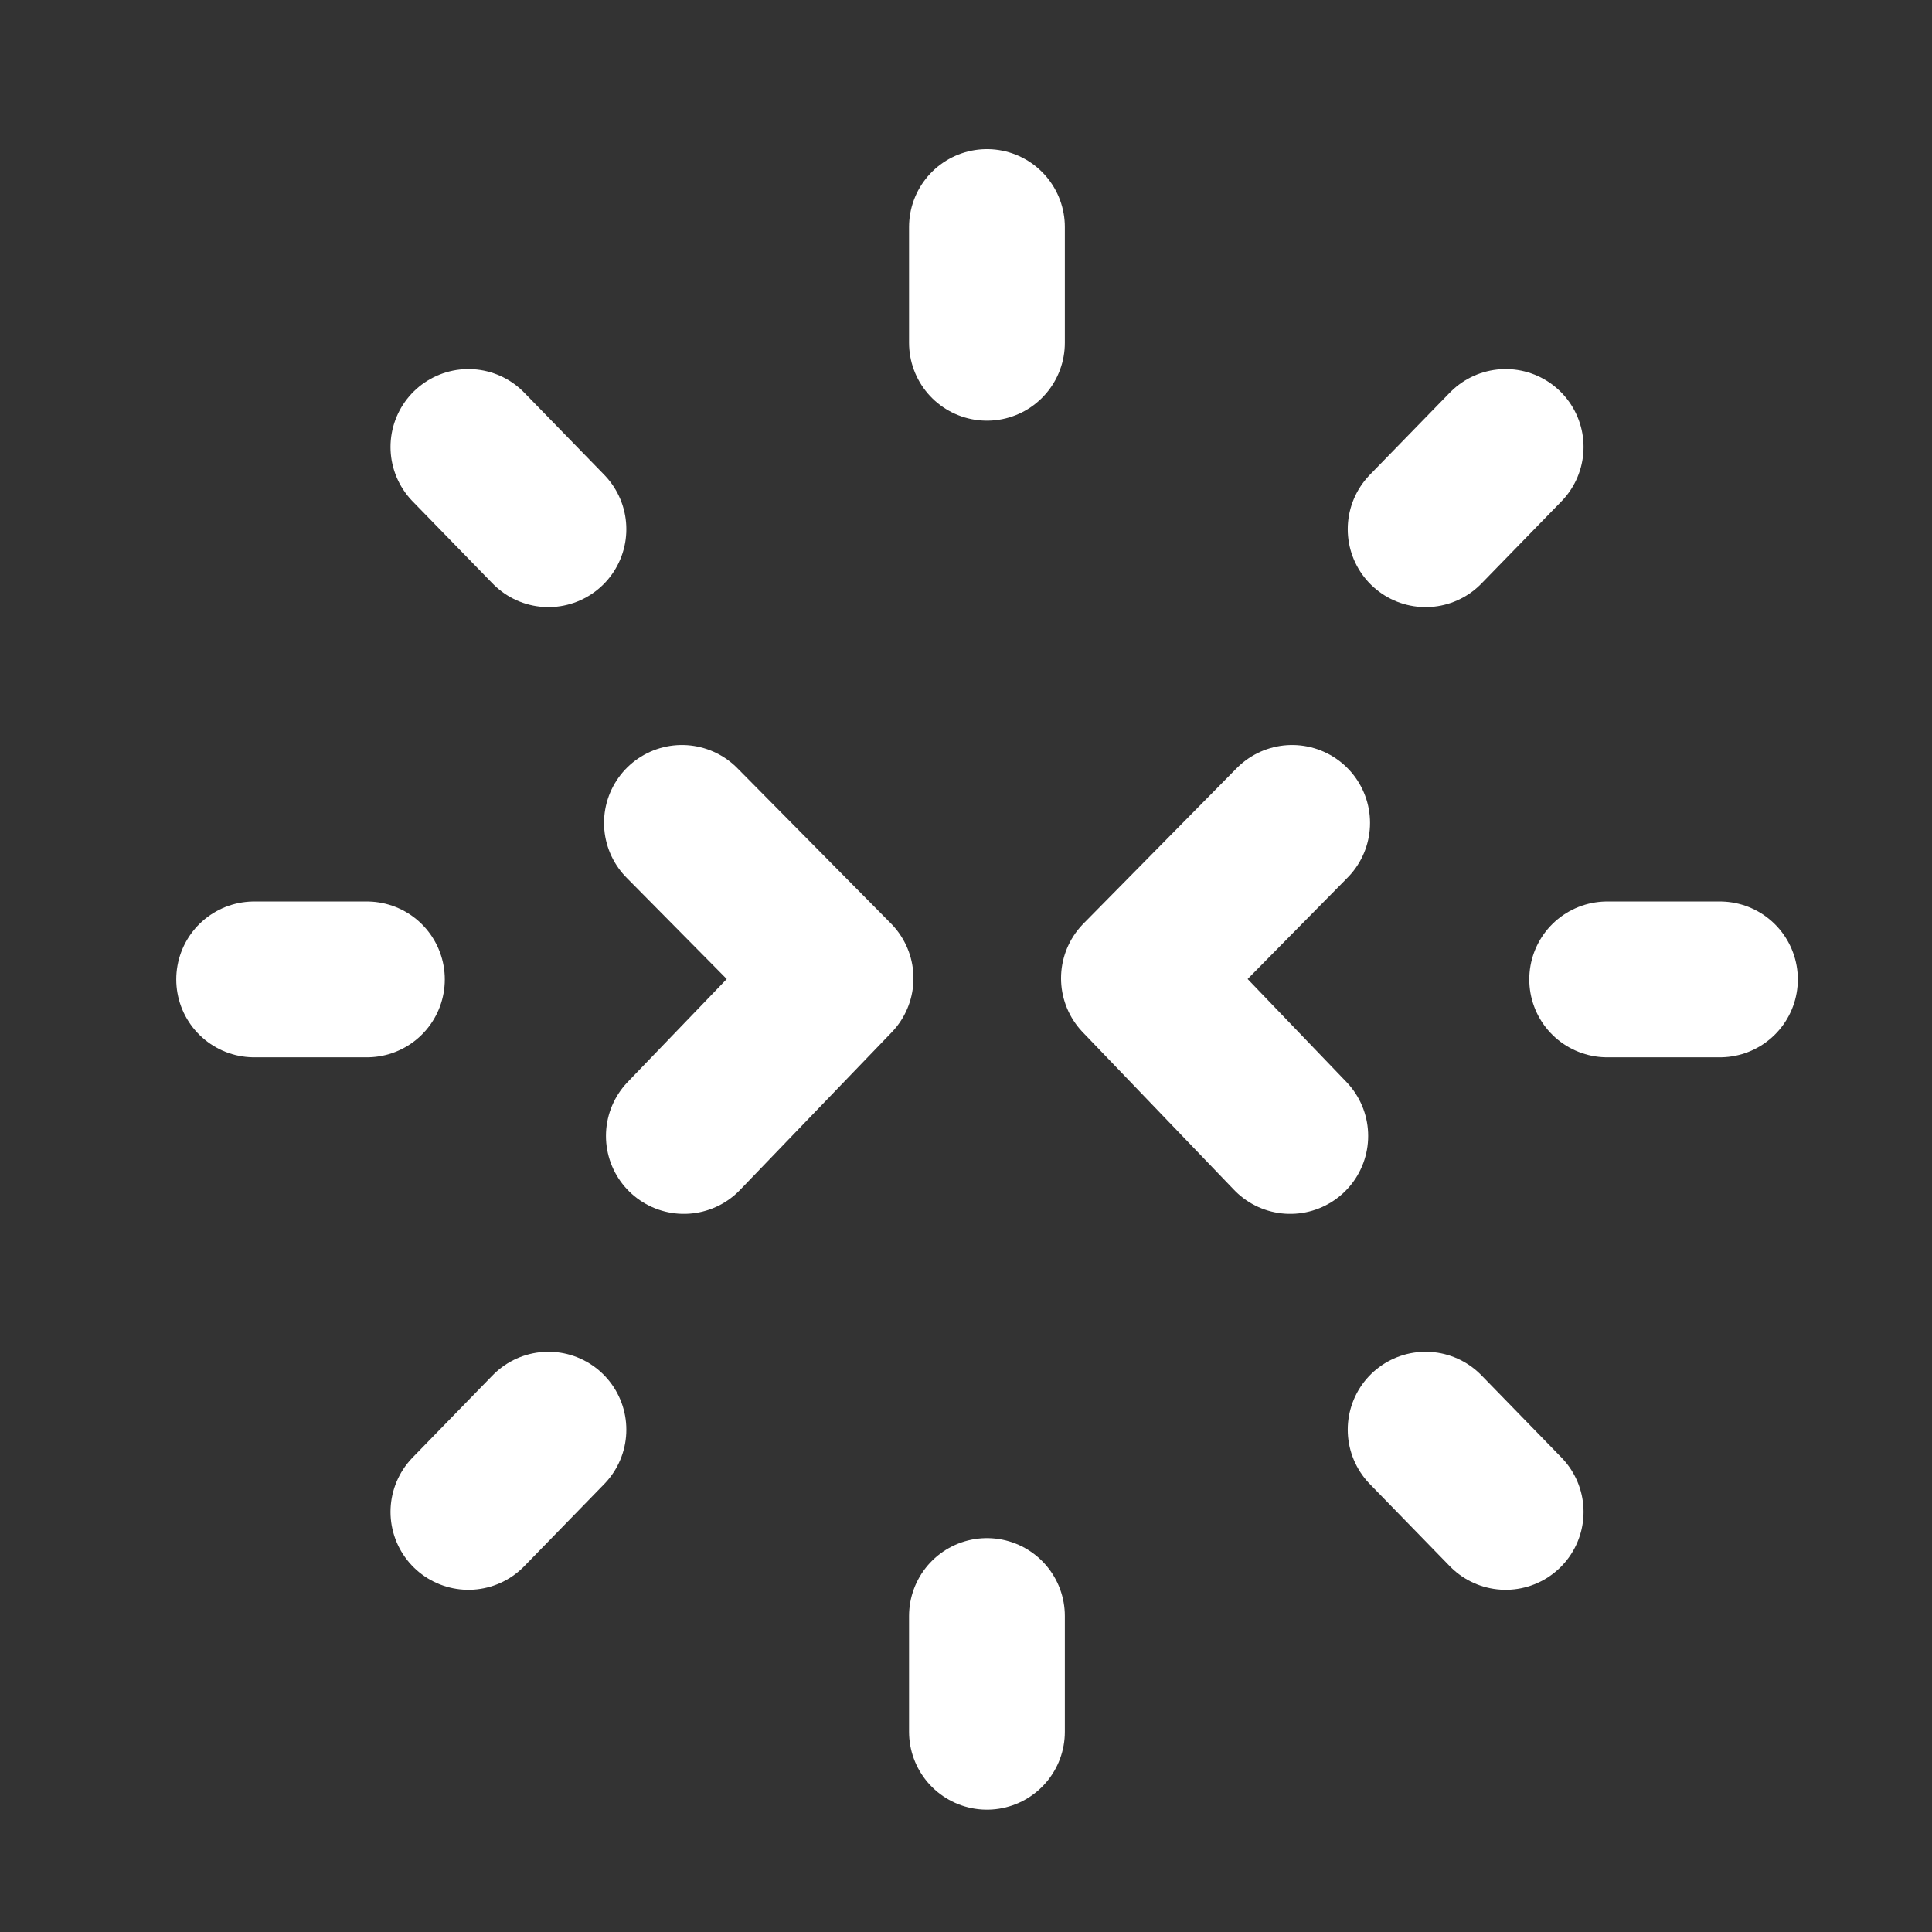
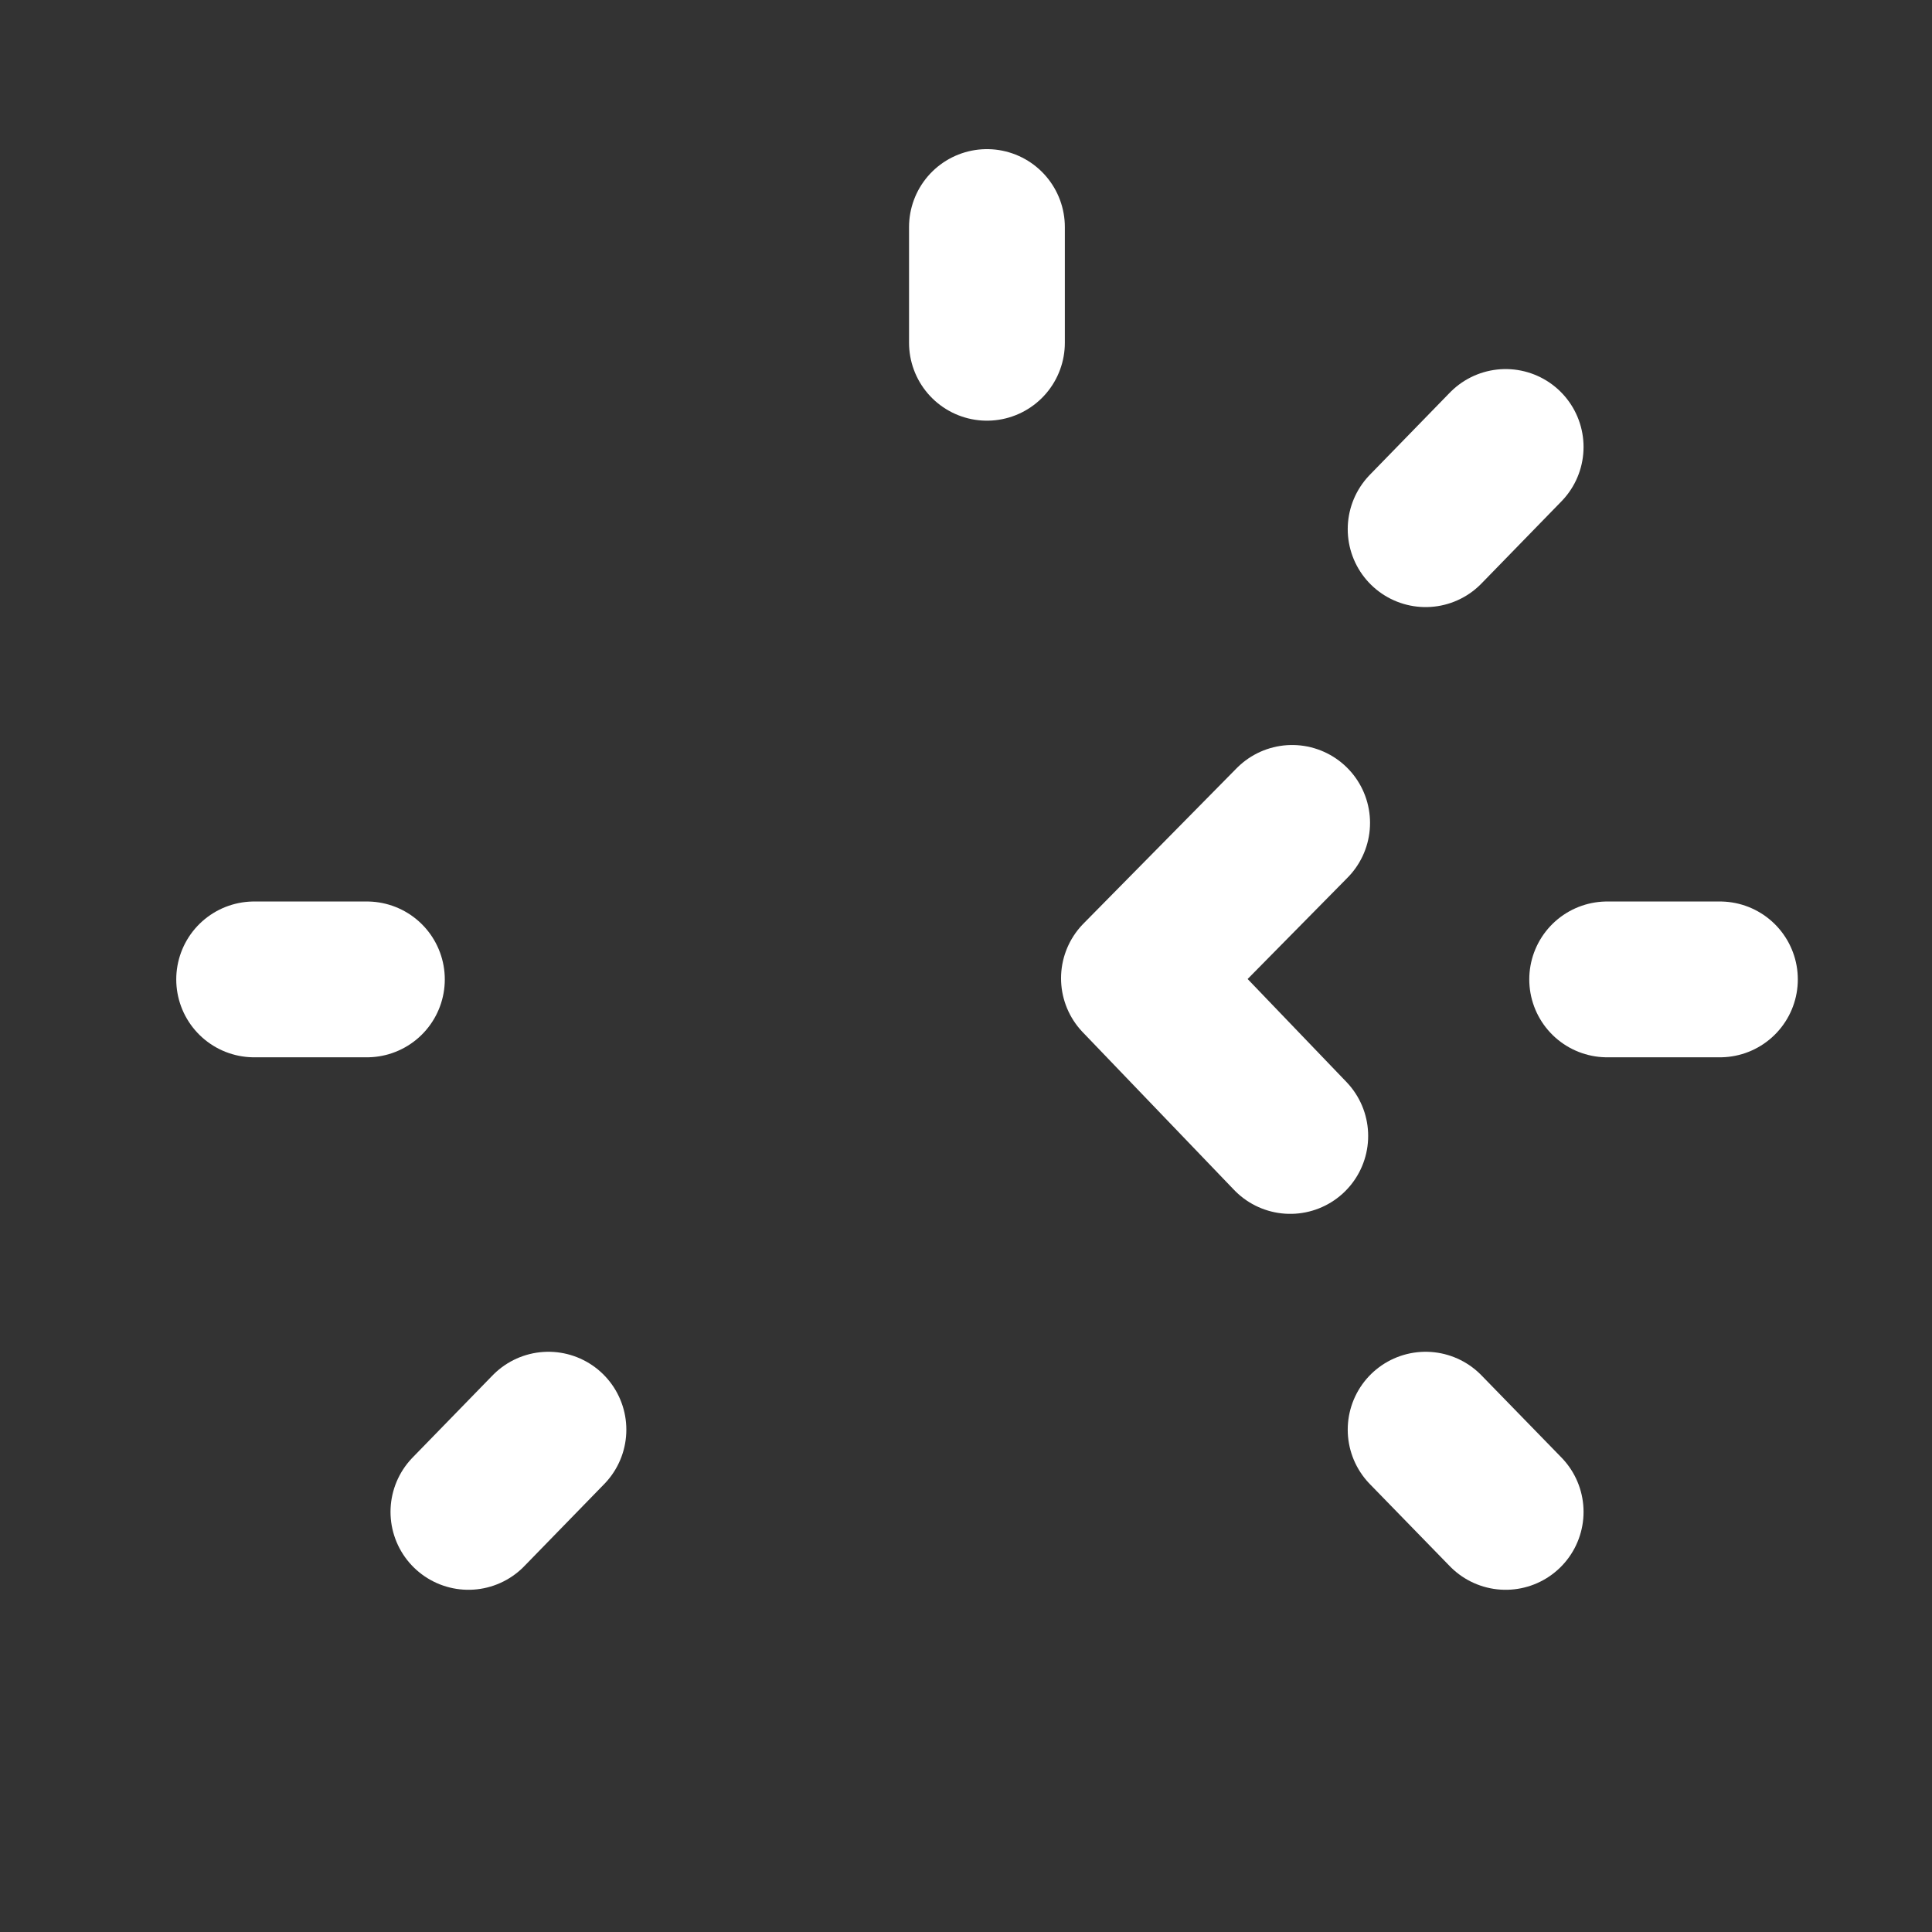
<svg xmlns="http://www.w3.org/2000/svg" width="31" height="31" viewBox="0 0 31 31" fill="none">
  <rect x="0" y="0" width="31" height="31" fill="#333333" stroke="none" />
-   <path d="M10.942 13.204L13.407 15.697L10.973 18.227" stroke="white" stroke-width="2.5" stroke-linecap="round" stroke-linejoin="round" />
  <path d="M20.733 13.204L18.275 15.697L20.703 18.227" stroke="white" stroke-width="2.5" stroke-linecap="round" stroke-linejoin="round" />
  <path d="M15.836 3.643V5.5" stroke="white" stroke-width="2.5" stroke-linecap="round" stroke-linejoin="round" />
-   <path d="M15.836 25.93V27.787" stroke="white" stroke-width="2.5" stroke-linecap="round" stroke-linejoin="round" />
  <path d="M27.597 15.715H25.788" stroke="white" stroke-width="2.5" stroke-linecap="round" stroke-linejoin="round" />
  <path d="M5.887 15.715H4.078" stroke="white" stroke-width="2.5" stroke-linecap="round" stroke-linejoin="round" />
  <path d="M24.159 7.172L22.875 8.491" stroke="white" stroke-width="2.5" stroke-linecap="round" stroke-linejoin="round" />
  <path d="M8.8 22.94L7.516 24.259" stroke="white" stroke-width="2.5" stroke-linecap="round" stroke-linejoin="round" />
  <path d="M24.159 24.259L22.875 22.94" stroke="white" stroke-width="2.5" stroke-linecap="round" stroke-linejoin="round" />
-   <path d="M8.8 8.491L7.516 7.172" stroke="white" stroke-width="2.5" stroke-linecap="round" stroke-linejoin="round" />
</svg>